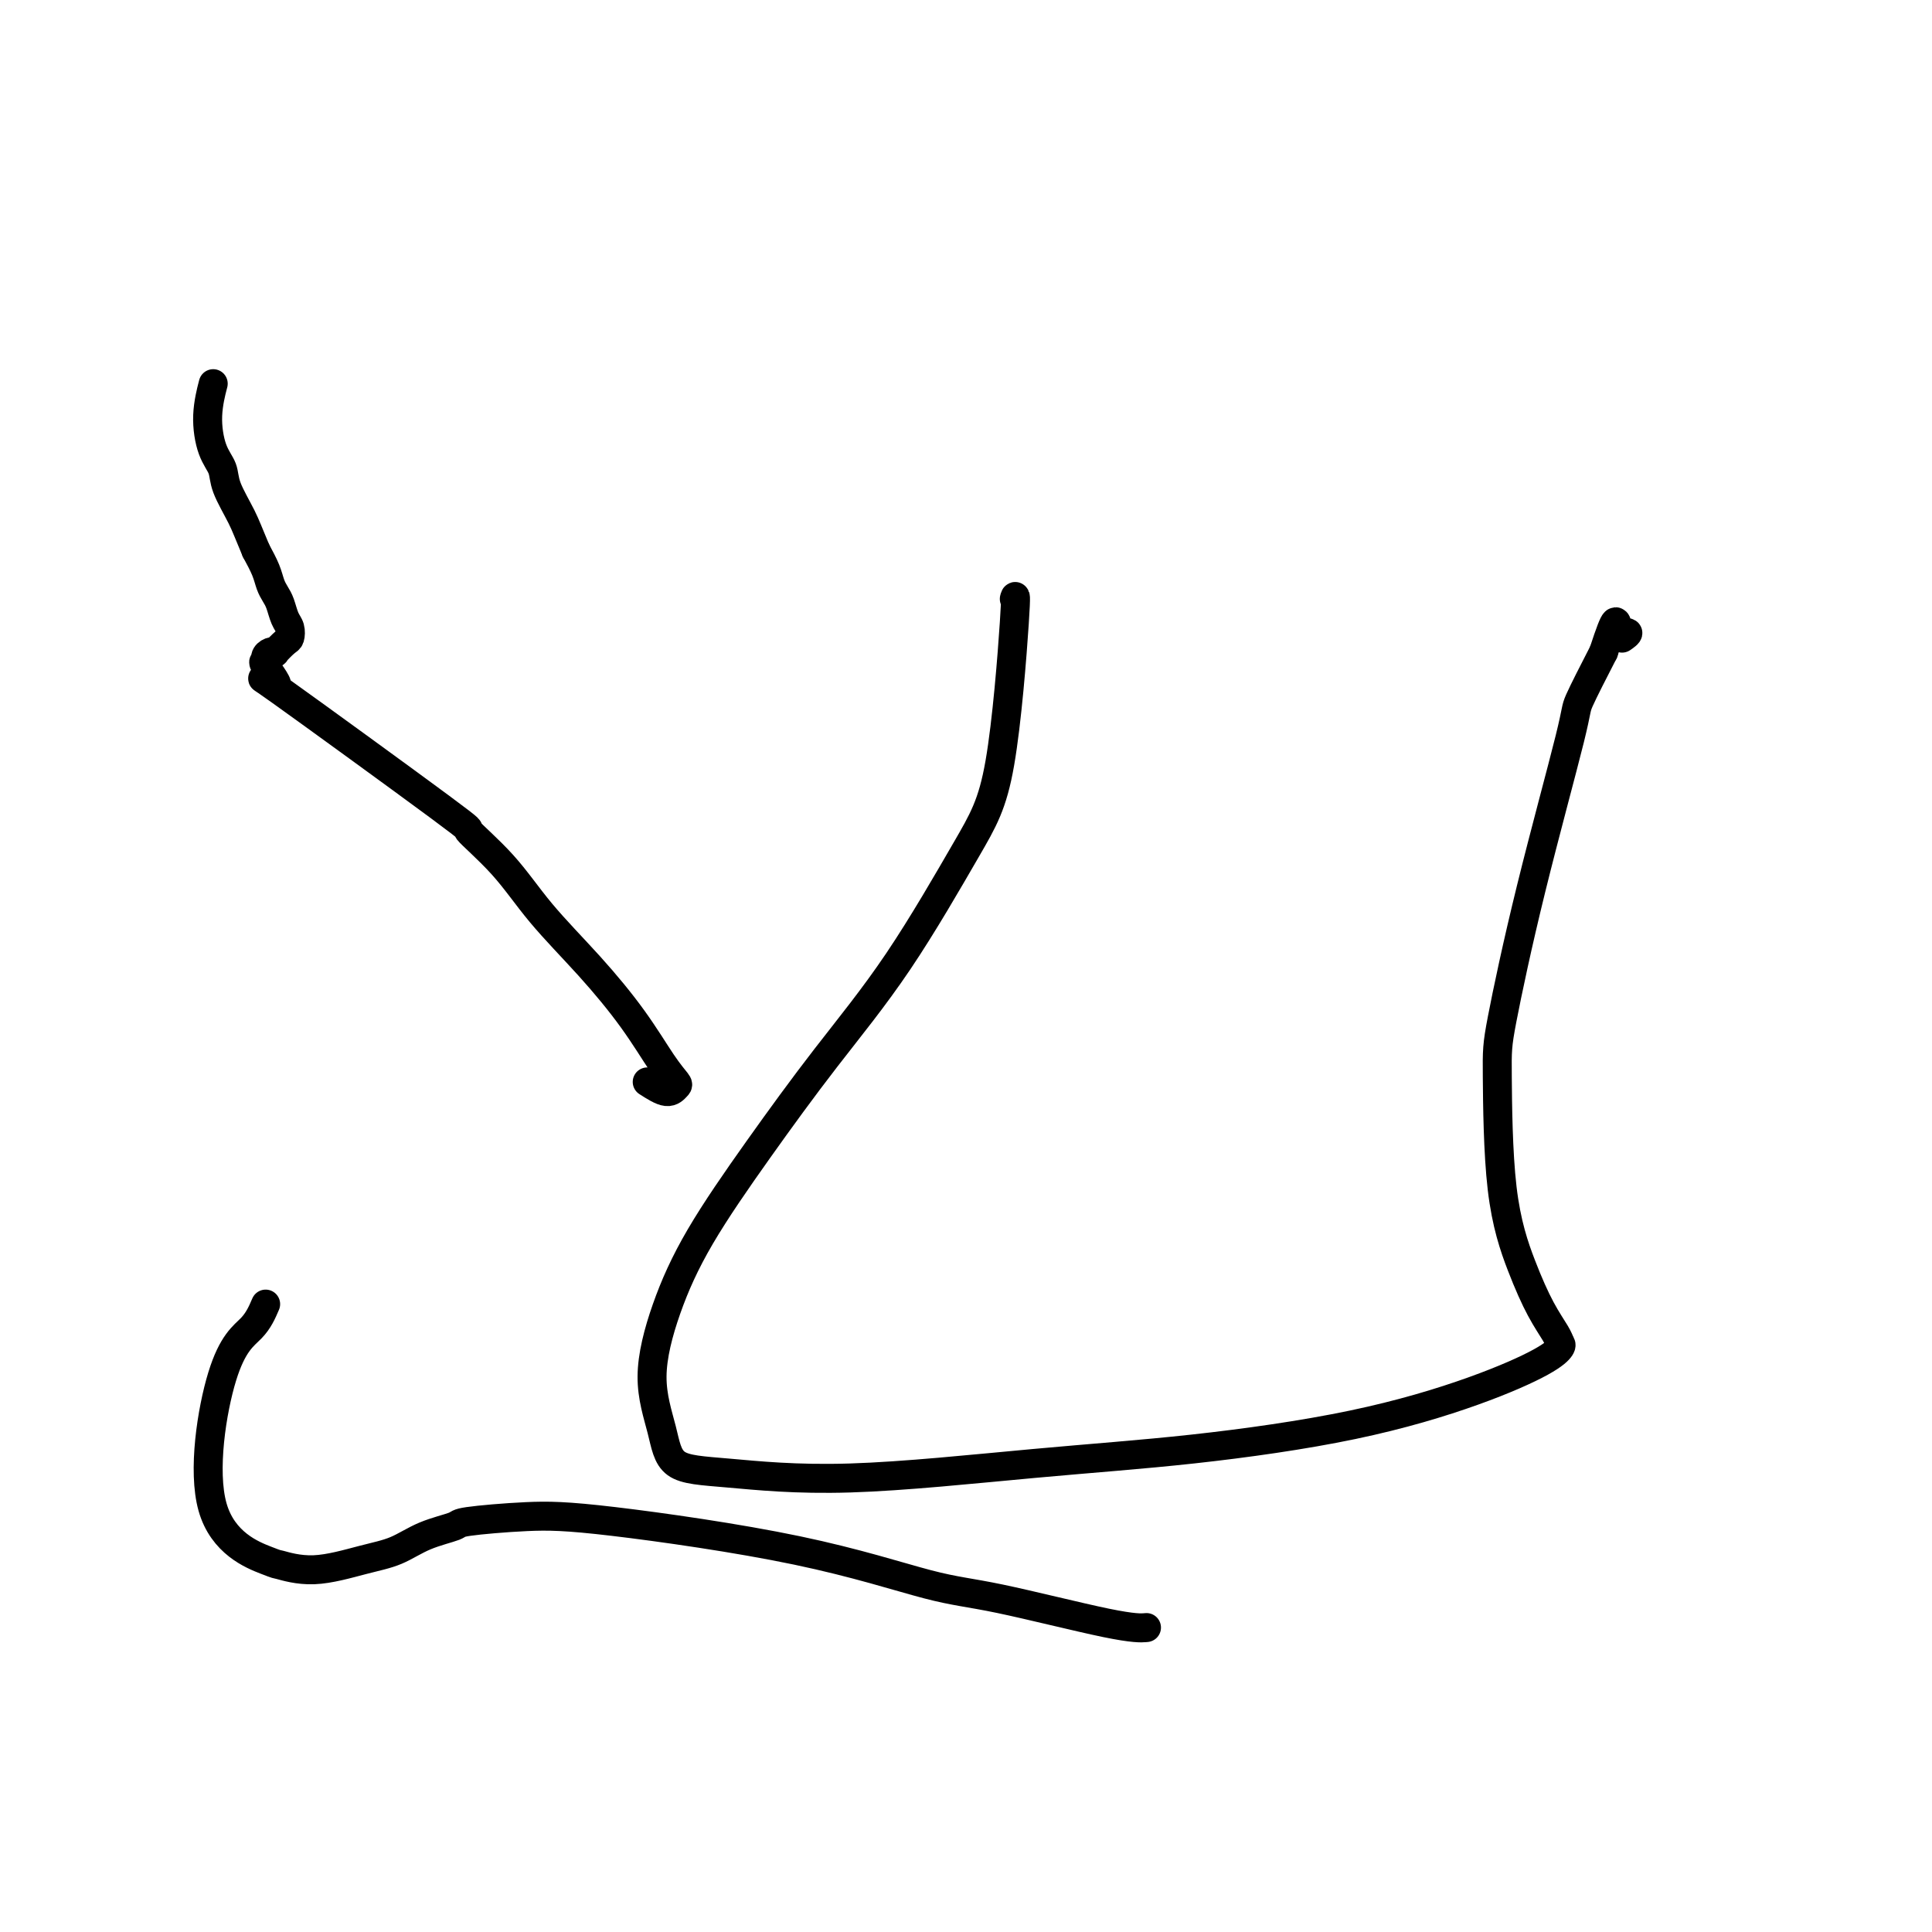
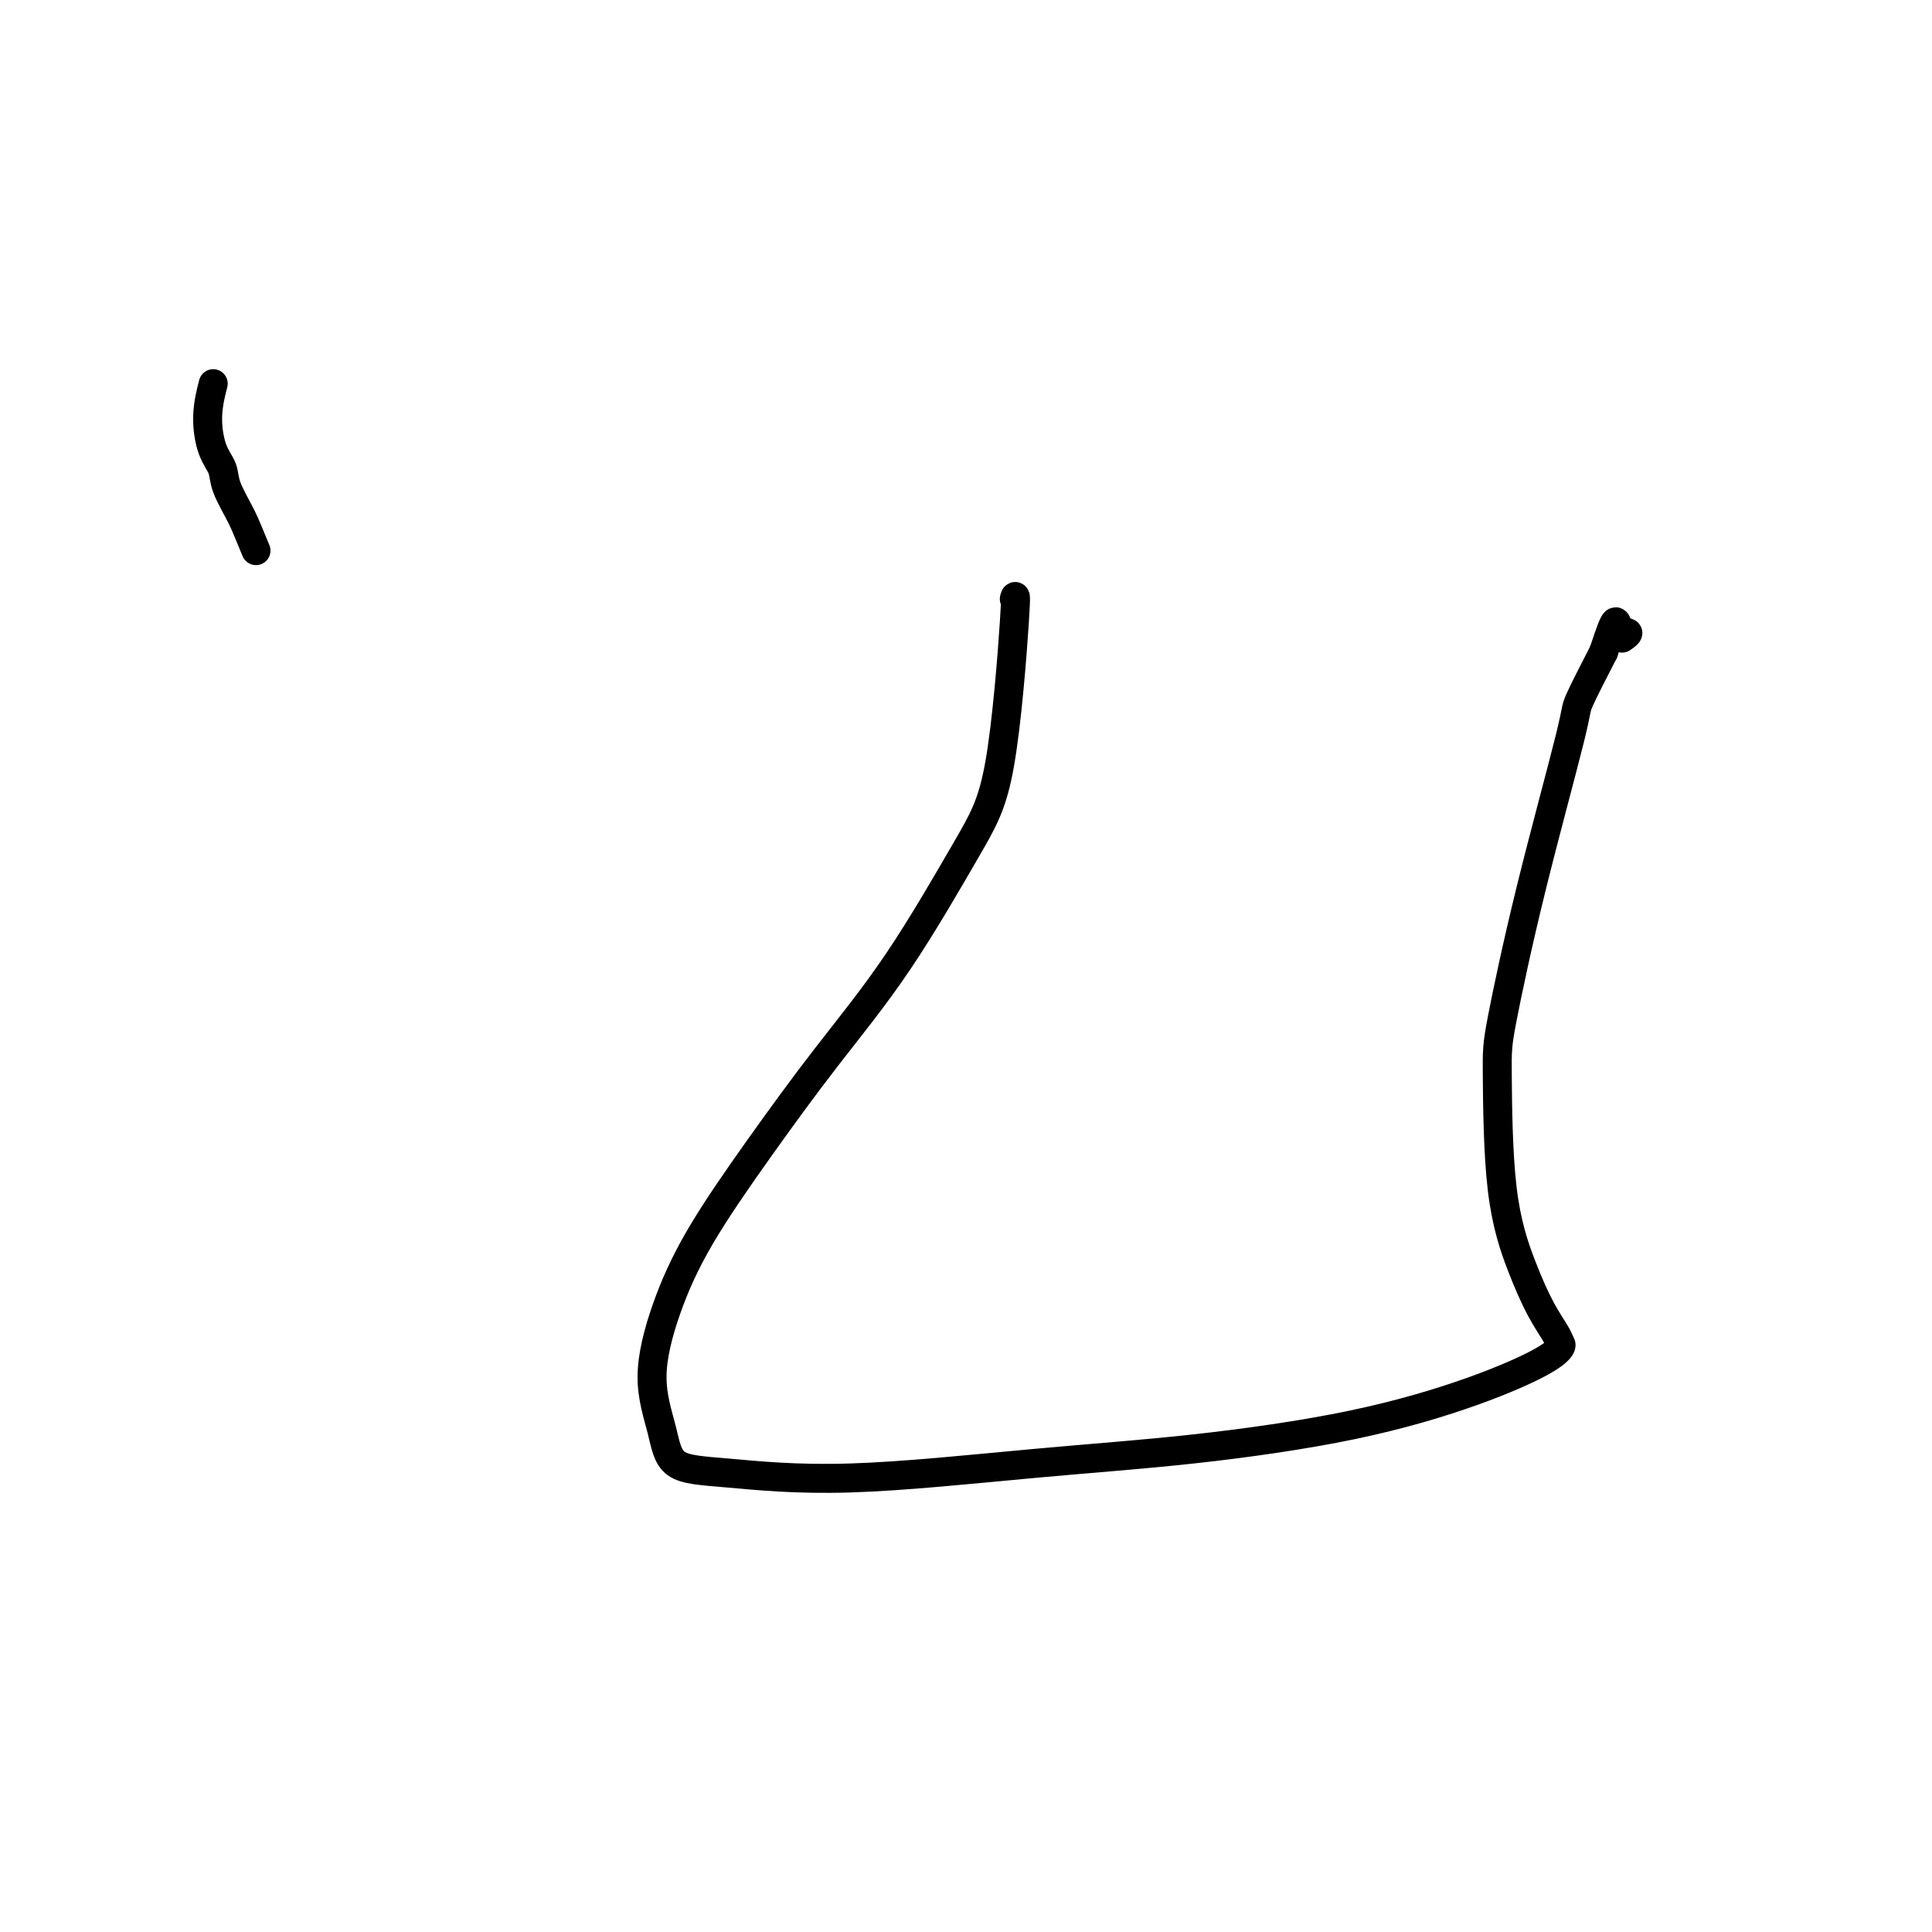
<svg xmlns="http://www.w3.org/2000/svg" viewBox="0 0 400 400" version="1.1">
  <g fill="none" stroke="#000000" stroke-width="6" stroke-linecap="round" stroke-linejoin="round">
-     <path d="M134,224c1.479,0.946 2.959,1.892 4,2c1.041,0.108 1.644,-0.623 2,-1c0.356,-0.377 0.463,-0.400 0,-1c-0.463,-0.600 -1.498,-1.777 -3,-4c-1.502,-2.223 -3.472,-5.492 -6,-9c-2.528,-3.508 -5.616,-7.257 -9,-11c-3.384,-3.743 -7.066,-7.482 -10,-11c-2.934,-3.518 -5.122,-6.815 -8,-10c-2.878,-3.185 -6.447,-6.259 -7,-7c-0.553,-0.741 1.908,0.850 -6,-5c-7.908,-5.850 -26.186,-19.139 -33,-24c-6.814,-4.861 -2.163,-1.292 -1,-1c1.163,0.292 -1.162,-2.693 -2,-4c-0.838,-1.307 -0.188,-0.937 0,-1c0.188,-0.063 -0.087,-0.560 0,-1c0.087,-0.440 0.535,-0.824 1,-1c0.465,-0.176 0.949,-0.144 1,0c0.051,0.144 -0.329,0.402 0,0c0.329,-0.402 1.367,-1.462 2,-2c0.633,-0.538 0.860,-0.553 1,-1c0.140,-0.447 0.192,-1.326 0,-2c-0.192,-0.674 -0.628,-1.141 -1,-2c-0.372,-0.859 -0.680,-2.109 -1,-3c-0.320,-0.891 -0.653,-1.425 -1,-2c-0.347,-0.575 -0.709,-1.193 -1,-2c-0.291,-0.807 -0.512,-1.802 -1,-3c-0.488,-1.198 -1.244,-2.599 -2,-4" />
    <path d="M53,114c-1.589,-3.750 -2.063,-5.127 -3,-7c-0.937,-1.873 -2.338,-4.244 -3,-6c-0.662,-1.756 -0.583,-2.899 -1,-4c-0.417,-1.101 -1.328,-2.161 -2,-4c-0.672,-1.839 -1.104,-4.457 -1,-7c0.104,-2.543 0.744,-5.012 1,-6c0.256,-0.988 0.128,-0.494 0,0" />
    <path d="M210,124c0.215,-0.777 0.430,-1.554 0,5c-0.430,6.554 -1.505,20.439 -3,29c-1.495,8.561 -3.409,11.799 -7,18c-3.591,6.201 -8.858,15.366 -14,23c-5.142,7.634 -10.157,13.738 -15,20c-4.843,6.262 -9.512,12.682 -14,19c-4.488,6.318 -8.795,12.533 -12,18c-3.205,5.467 -5.307,10.185 -7,15c-1.693,4.815 -2.976,9.727 -3,14c-0.024,4.273 1.213,7.906 2,11c0.787,3.094 1.125,5.648 3,7c1.875,1.352 5.286,1.502 11,2c5.714,0.498 13.729,1.346 25,1c11.271,-0.346 25.796,-1.884 38,-3c12.204,-1.116 22.086,-1.808 33,-3c10.914,-1.192 22.858,-2.882 33,-5c10.142,-2.118 18.481,-4.663 25,-7c6.519,-2.337 11.217,-4.467 14,-6c2.783,-1.533 3.652,-2.469 4,-3c0.348,-0.531 0.174,-0.657 0,-1c-0.174,-0.343 -0.348,-0.903 -1,-2c-0.652,-1.097 -1.783,-2.732 -3,-5c-1.217,-2.268 -2.522,-5.170 -4,-9c-1.478,-3.830 -3.131,-8.589 -4,-16c-0.869,-7.411 -0.955,-17.474 -1,-23c-0.045,-5.526 -0.051,-6.514 1,-12c1.051,-5.486 3.158,-15.471 6,-27c2.842,-11.529 6.419,-24.604 8,-31c1.581,-6.396 1.166,-6.113 2,-8c0.834,-1.887 2.917,-5.943 5,-10" />
    <path d="M332,135c2.863,-8.758 2.520,-6.152 3,-5c0.480,1.152 1.783,0.848 2,1c0.217,0.152 -0.652,0.758 -1,1c-0.348,0.242 -0.174,0.121 0,0" />
-     <path d="M55,270c-0.735,1.712 -1.470,3.424 -3,5c-1.530,1.576 -3.856,3.016 -6,10c-2.144,6.984 -4.105,19.511 -2,27c2.105,7.489 8.277,9.939 11,11c2.723,1.061 1.996,0.734 3,1c1.004,0.266 3.737,1.126 7,1c3.263,-0.126 7.054,-1.238 10,-2c2.946,-0.762 5.045,-1.175 7,-2c1.955,-0.825 3.764,-2.064 6,-3c2.236,-0.936 4.899,-1.569 6,-2c1.101,-0.431 0.640,-0.659 3,-1c2.360,-0.341 7.540,-0.796 12,-1c4.460,-0.204 8.201,-0.156 18,1c9.799,1.156 25.656,3.420 38,6c12.344,2.580 21.175,5.476 27,7c5.825,1.524 8.644,1.677 15,3c6.356,1.323 16.250,3.818 22,5c5.750,1.182 7.357,1.052 8,1c0.643,-0.052 0.321,-0.026 0,0" />
  </g>
</svg>